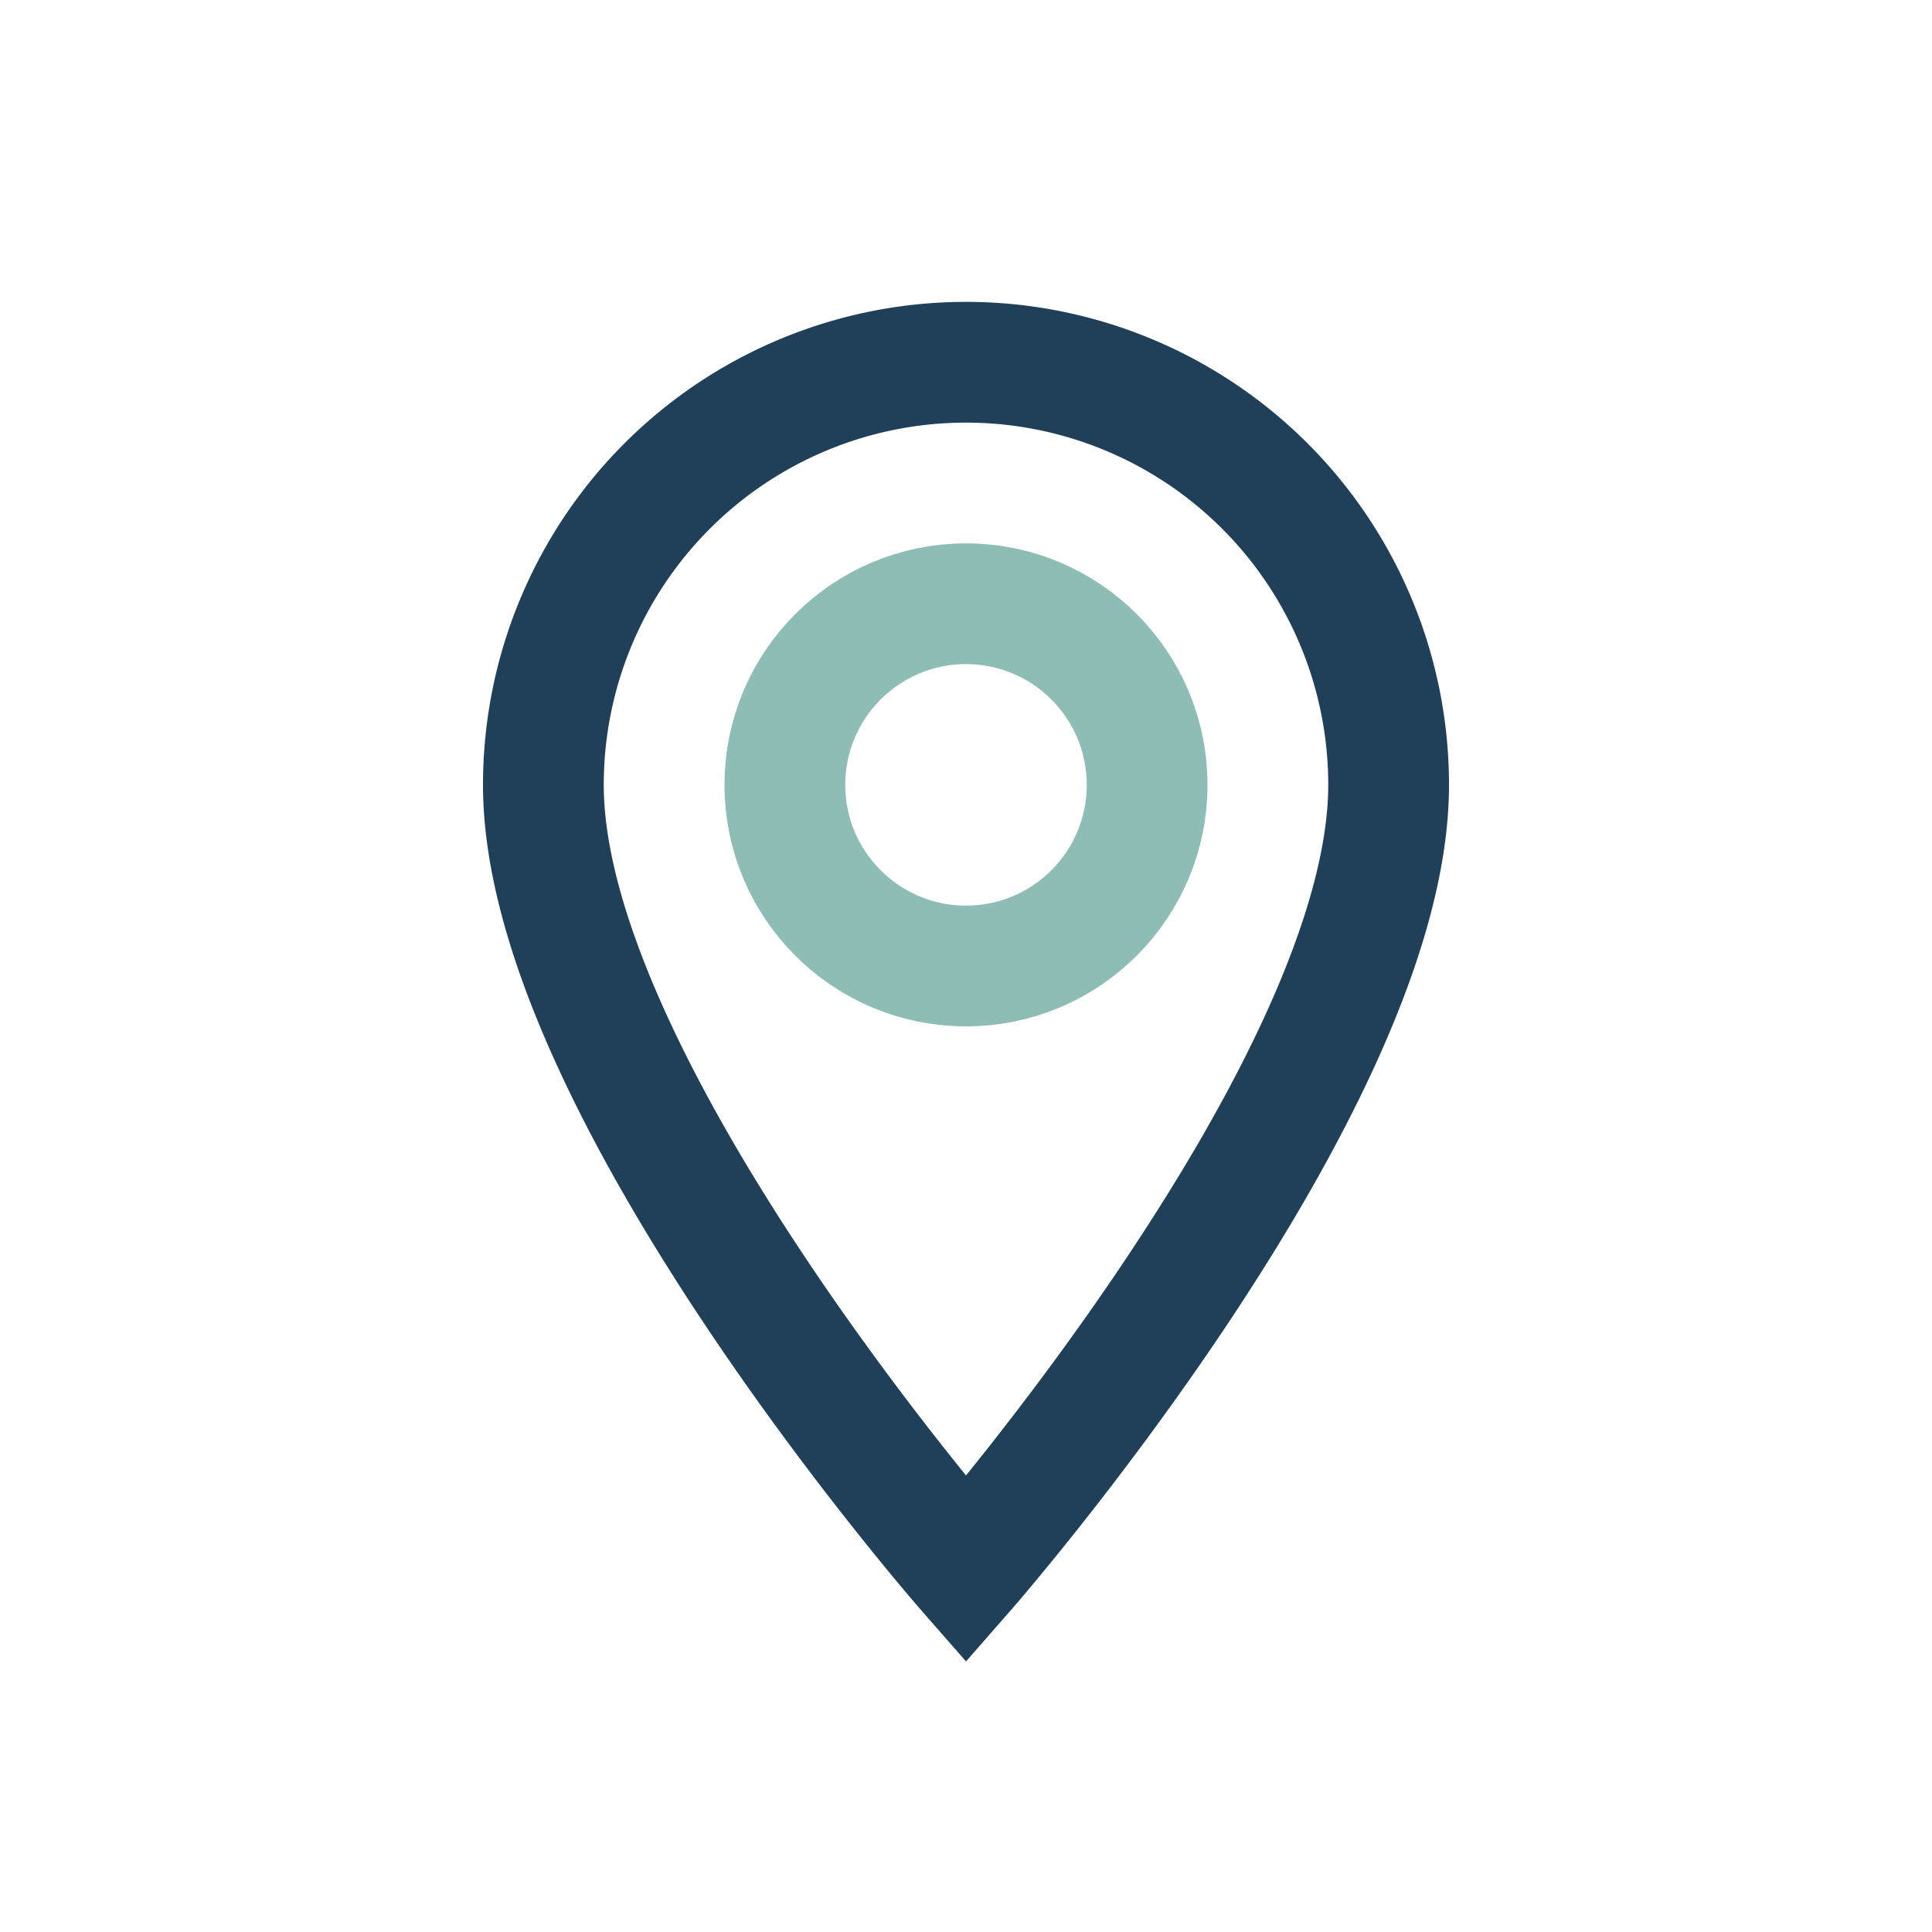
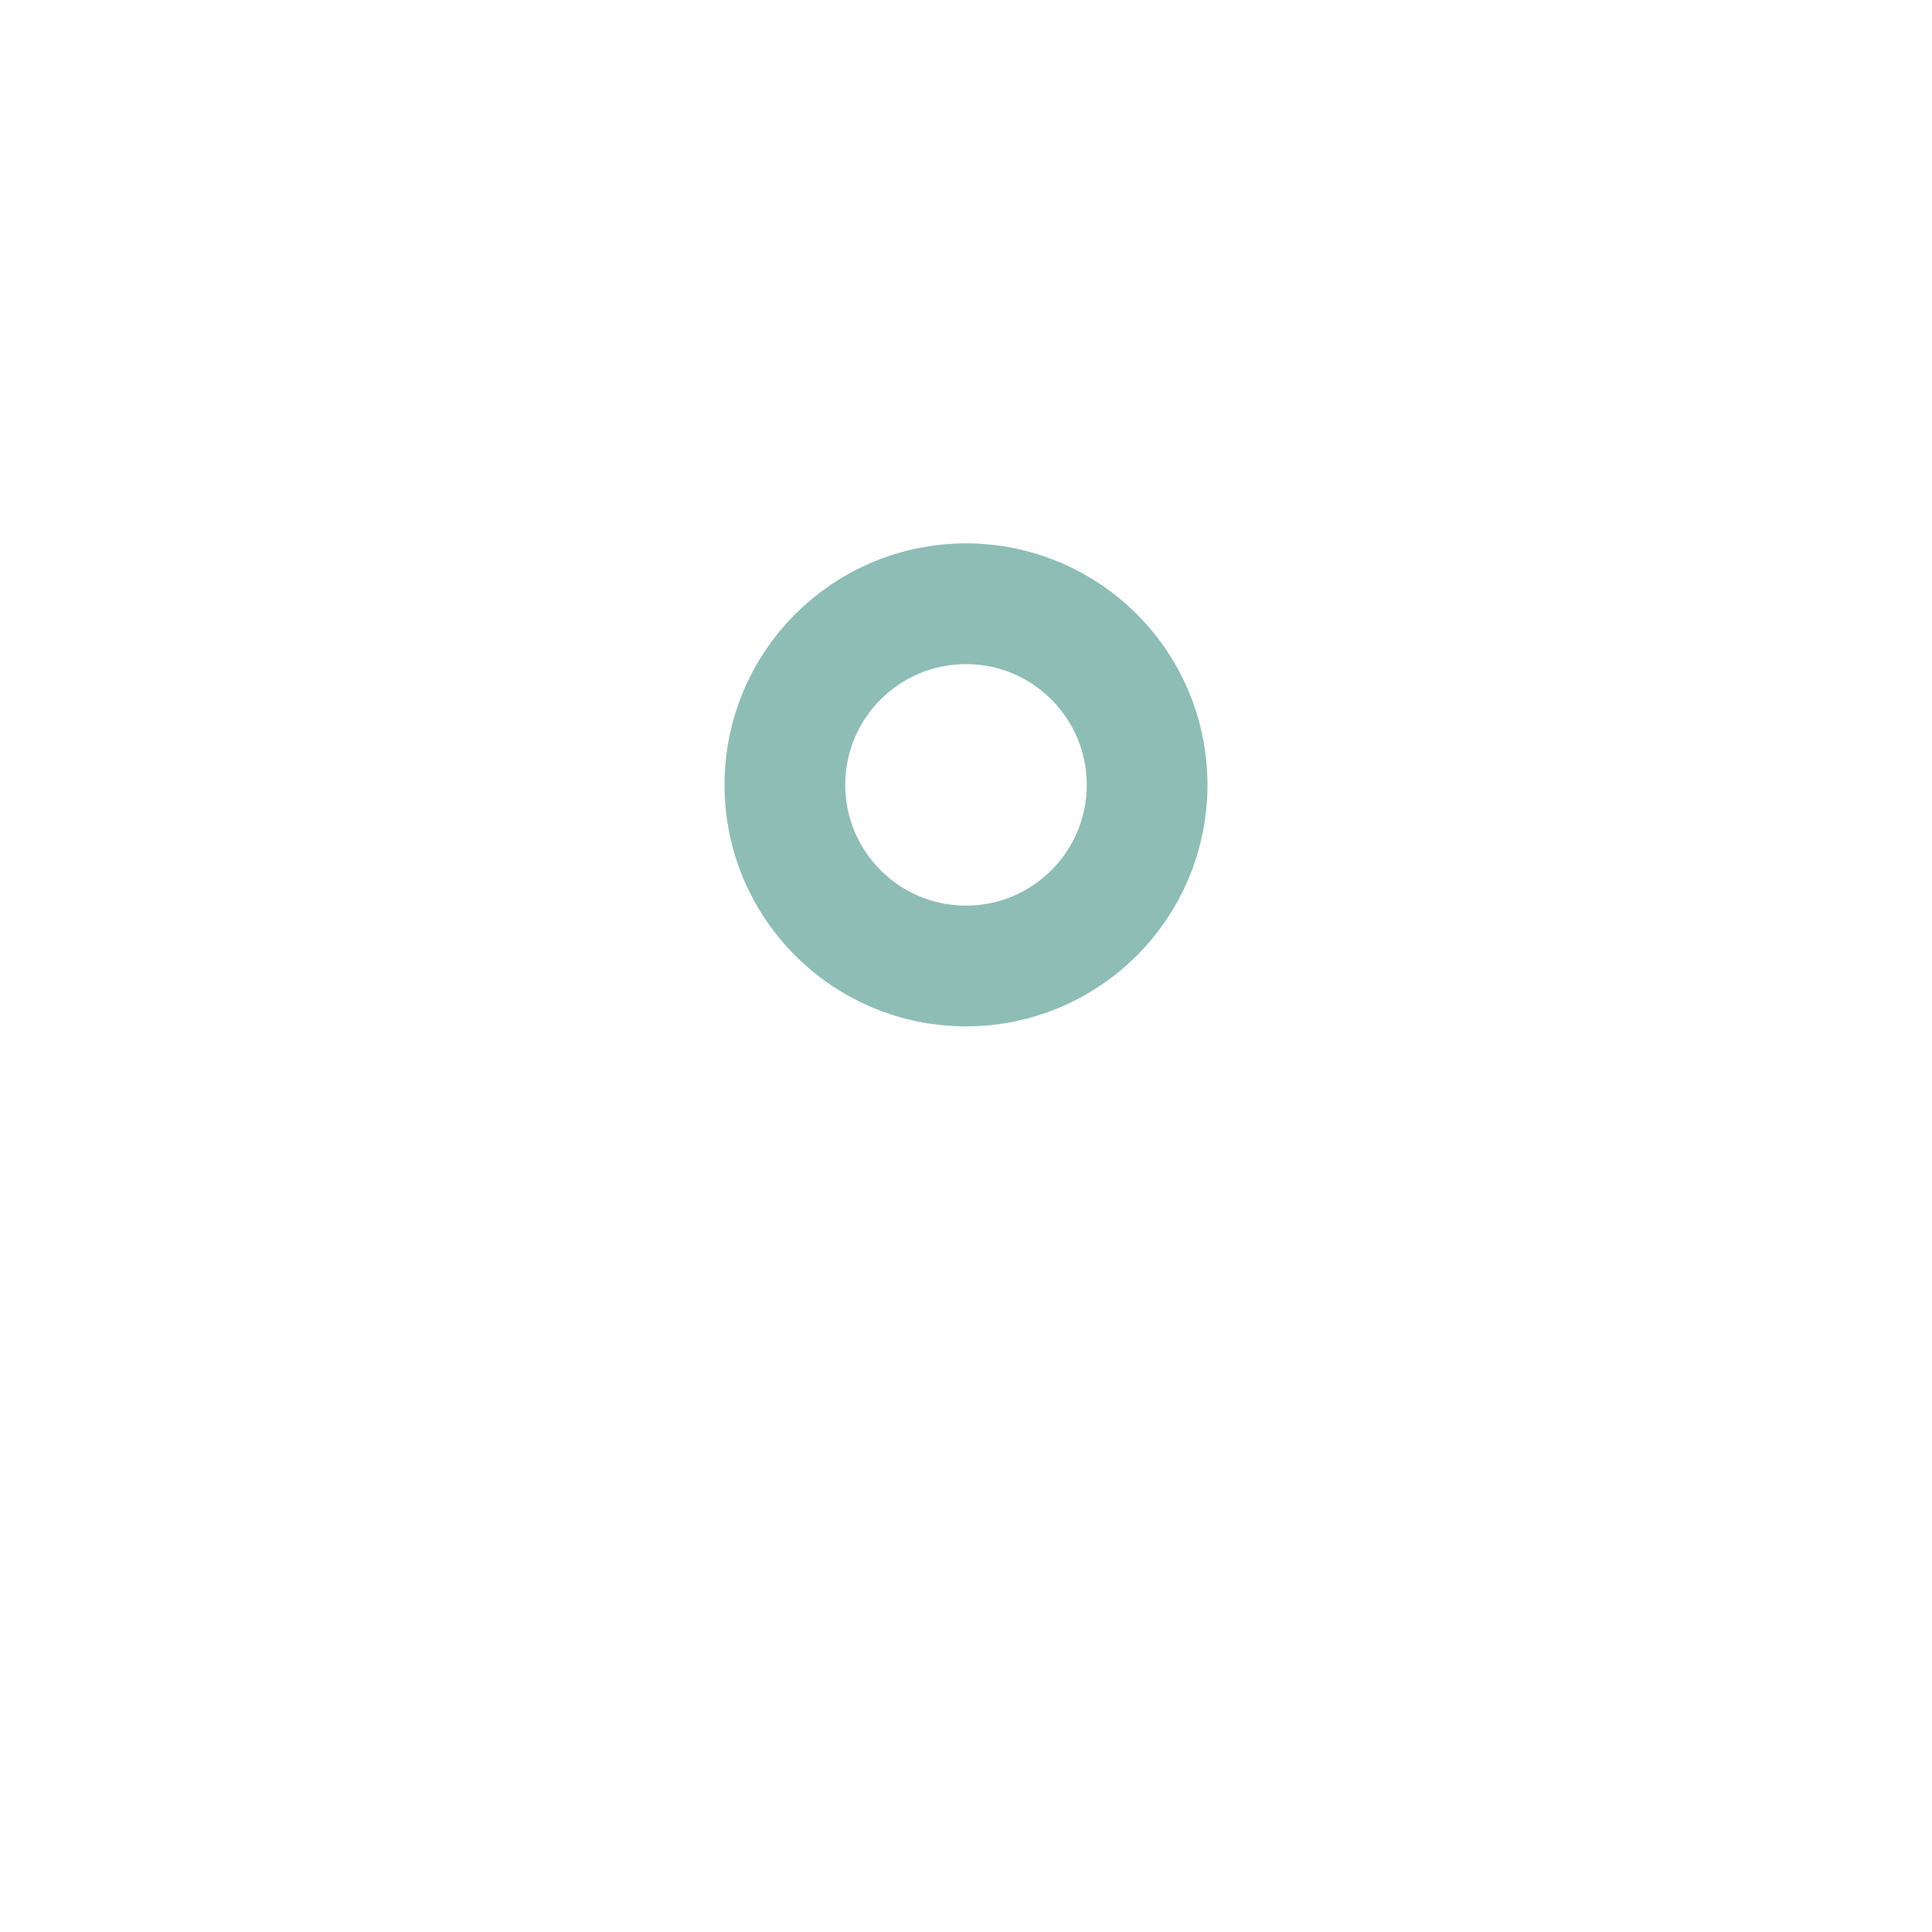
<svg xmlns="http://www.w3.org/2000/svg" width="32" height="32" viewBox="0 0 32 32">
-   <path d="M16 26s-7-8-7-13a7 7 0 0 1 14 0c0 5-7 13-7 13z" fill="none" stroke="#20405A" stroke-width="2" />
  <circle cx="16" cy="13" r="3" fill="none" stroke="#8EBDB6" stroke-width="2" />
</svg>